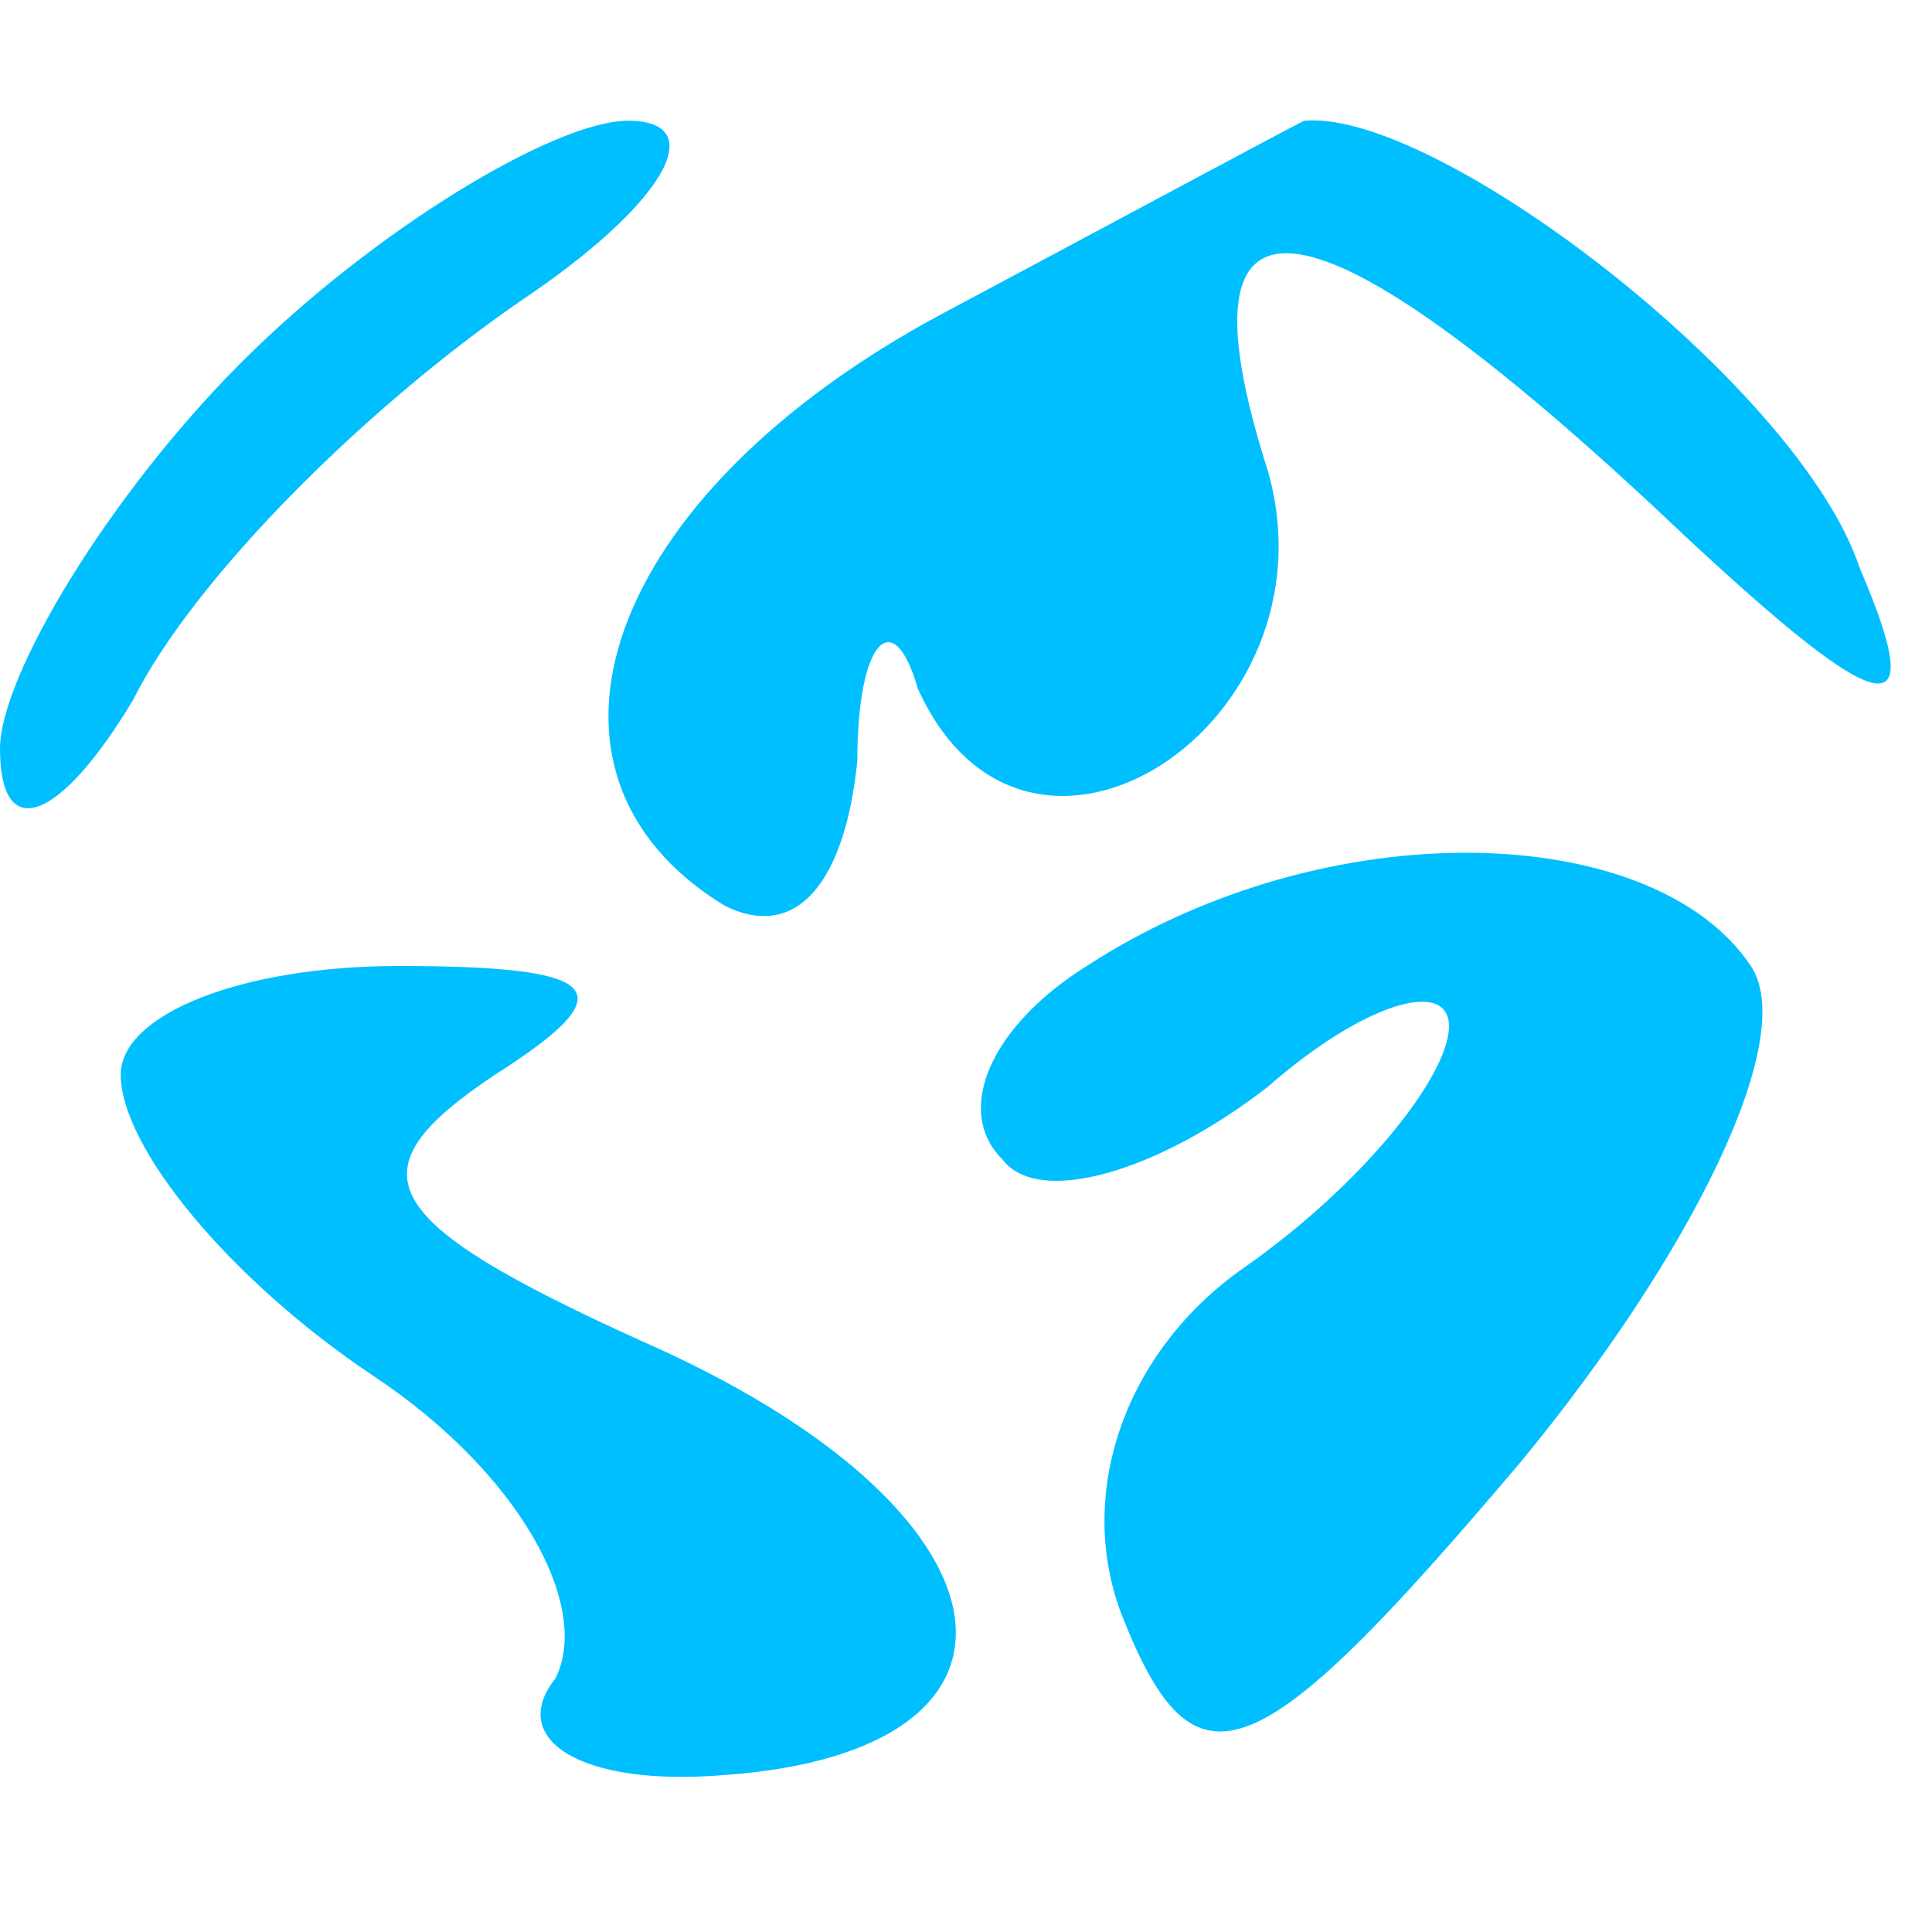
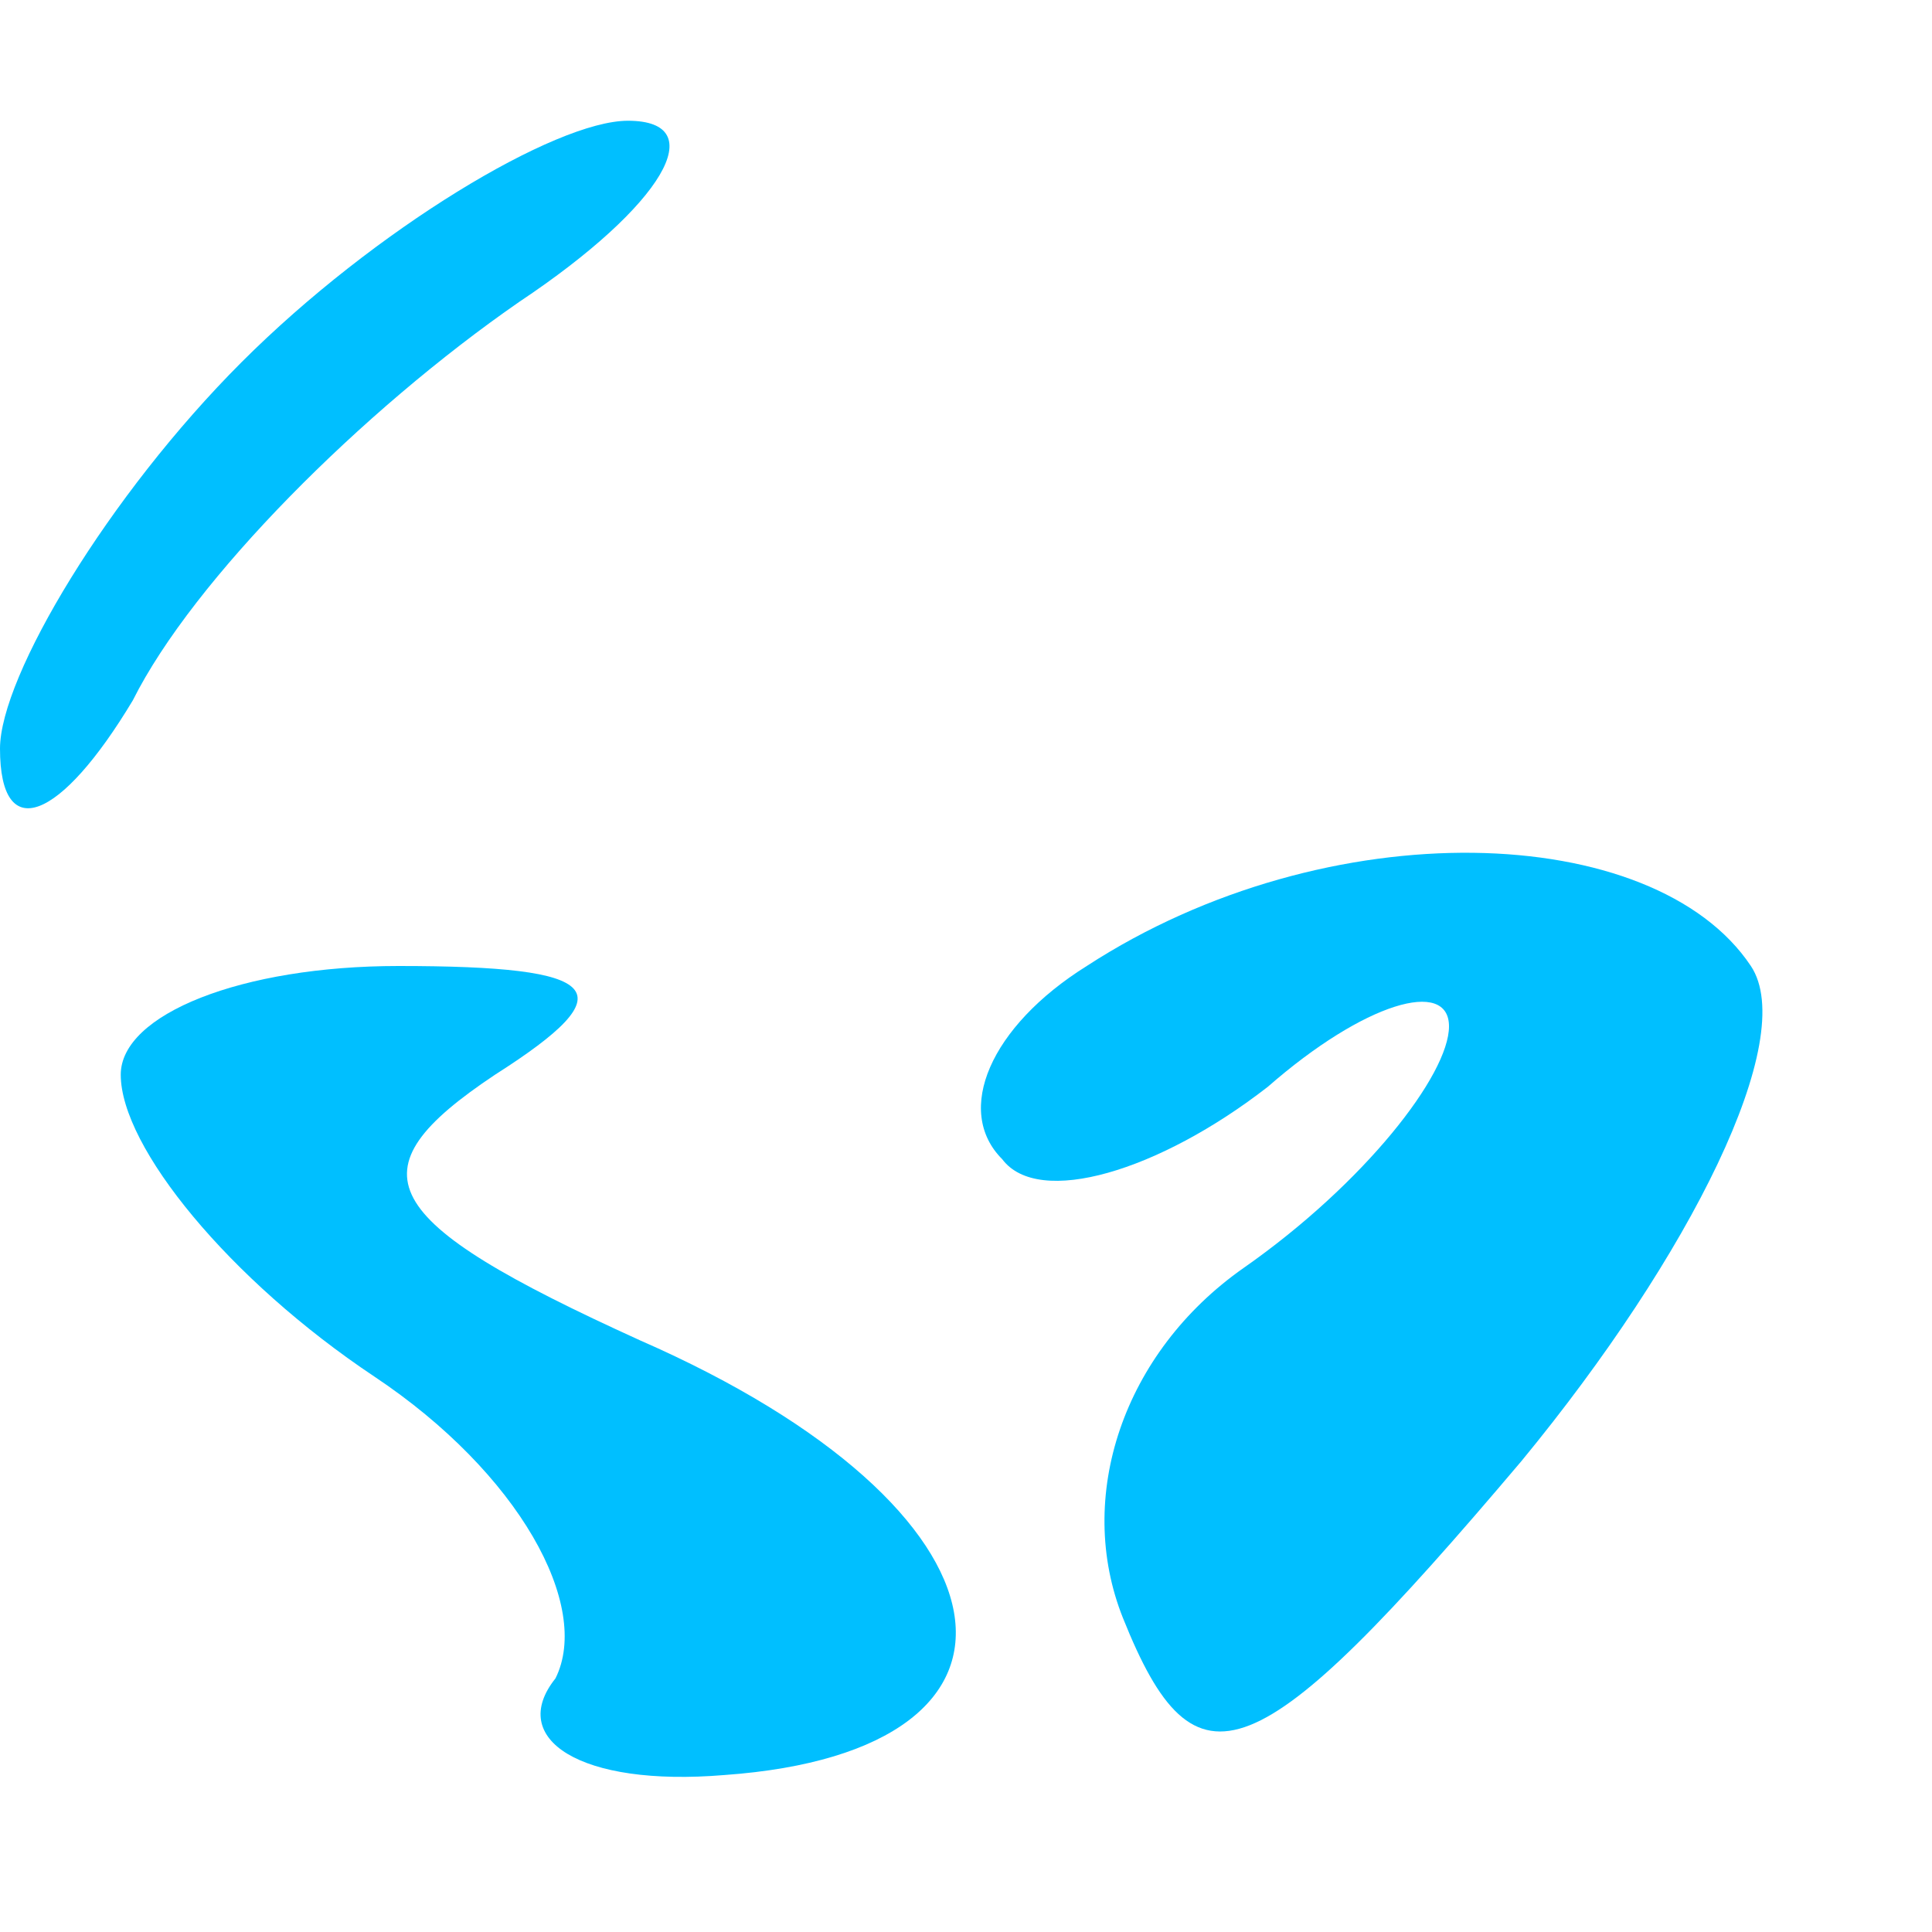
<svg xmlns="http://www.w3.org/2000/svg" version="1.0" width="16pt" height="16pt" viewBox="0 0 16 16" preserveAspectRatio="xMidYMid meet">
  <g transform="translate(0,16) scale(0.1,-0.1)" fill="#00bfff" stroke="none">
-     <path d="M20 130 c-11 -11 -20 -26 -20 -32 0 -8 5 -6 11 4 5 10 19 24 32 33 12 8 16 15 9 15 -6 0 -21 -9 -32 -20z" />
-     <path d="M78 134 c-28 -15 -36 -38 -18 -49 6 -3 10 2 11 12 0 10 3 13 5 6 9 -20 35 -3 29 18 -8 25 3 24 32 -3 19 -18 23 -19 17 -5 -5 15 -35 38 -46 37 -2 -1 -15 -8 -30 -16z" />
+     <path d="M20 130 c-11 -11 -20 -26 -20 -32 0 -8 5 -6 11 4 5 10 19 24 32 33 12 8 16 15 9 15 -6 0 -21 -9 -32 -20" />
    <path d="M90 80 c-8 -5 -11 -12 -7 -16 3 -4 13 -1 22 6 8 7 15 9 15 5 0 -4 -7 -13 -17 -20 -10 -7 -14 -19 -10 -29 6 -15 11 -13 33 13 14 17 23 35 19 41 -8 12 -35 13 -55 0z" />
    <path d="M10 71 c0 -6 9 -17 21 -25 12 -8 18 -19 15 -25 -4 -5 2 -9 14 -8 28 2 25 22 -7 36 -22 10 -24 14 -12 22 11 7 9 9 -8 9 -13 0 -23 -4 -23 -9z" />
  </g>
</svg>